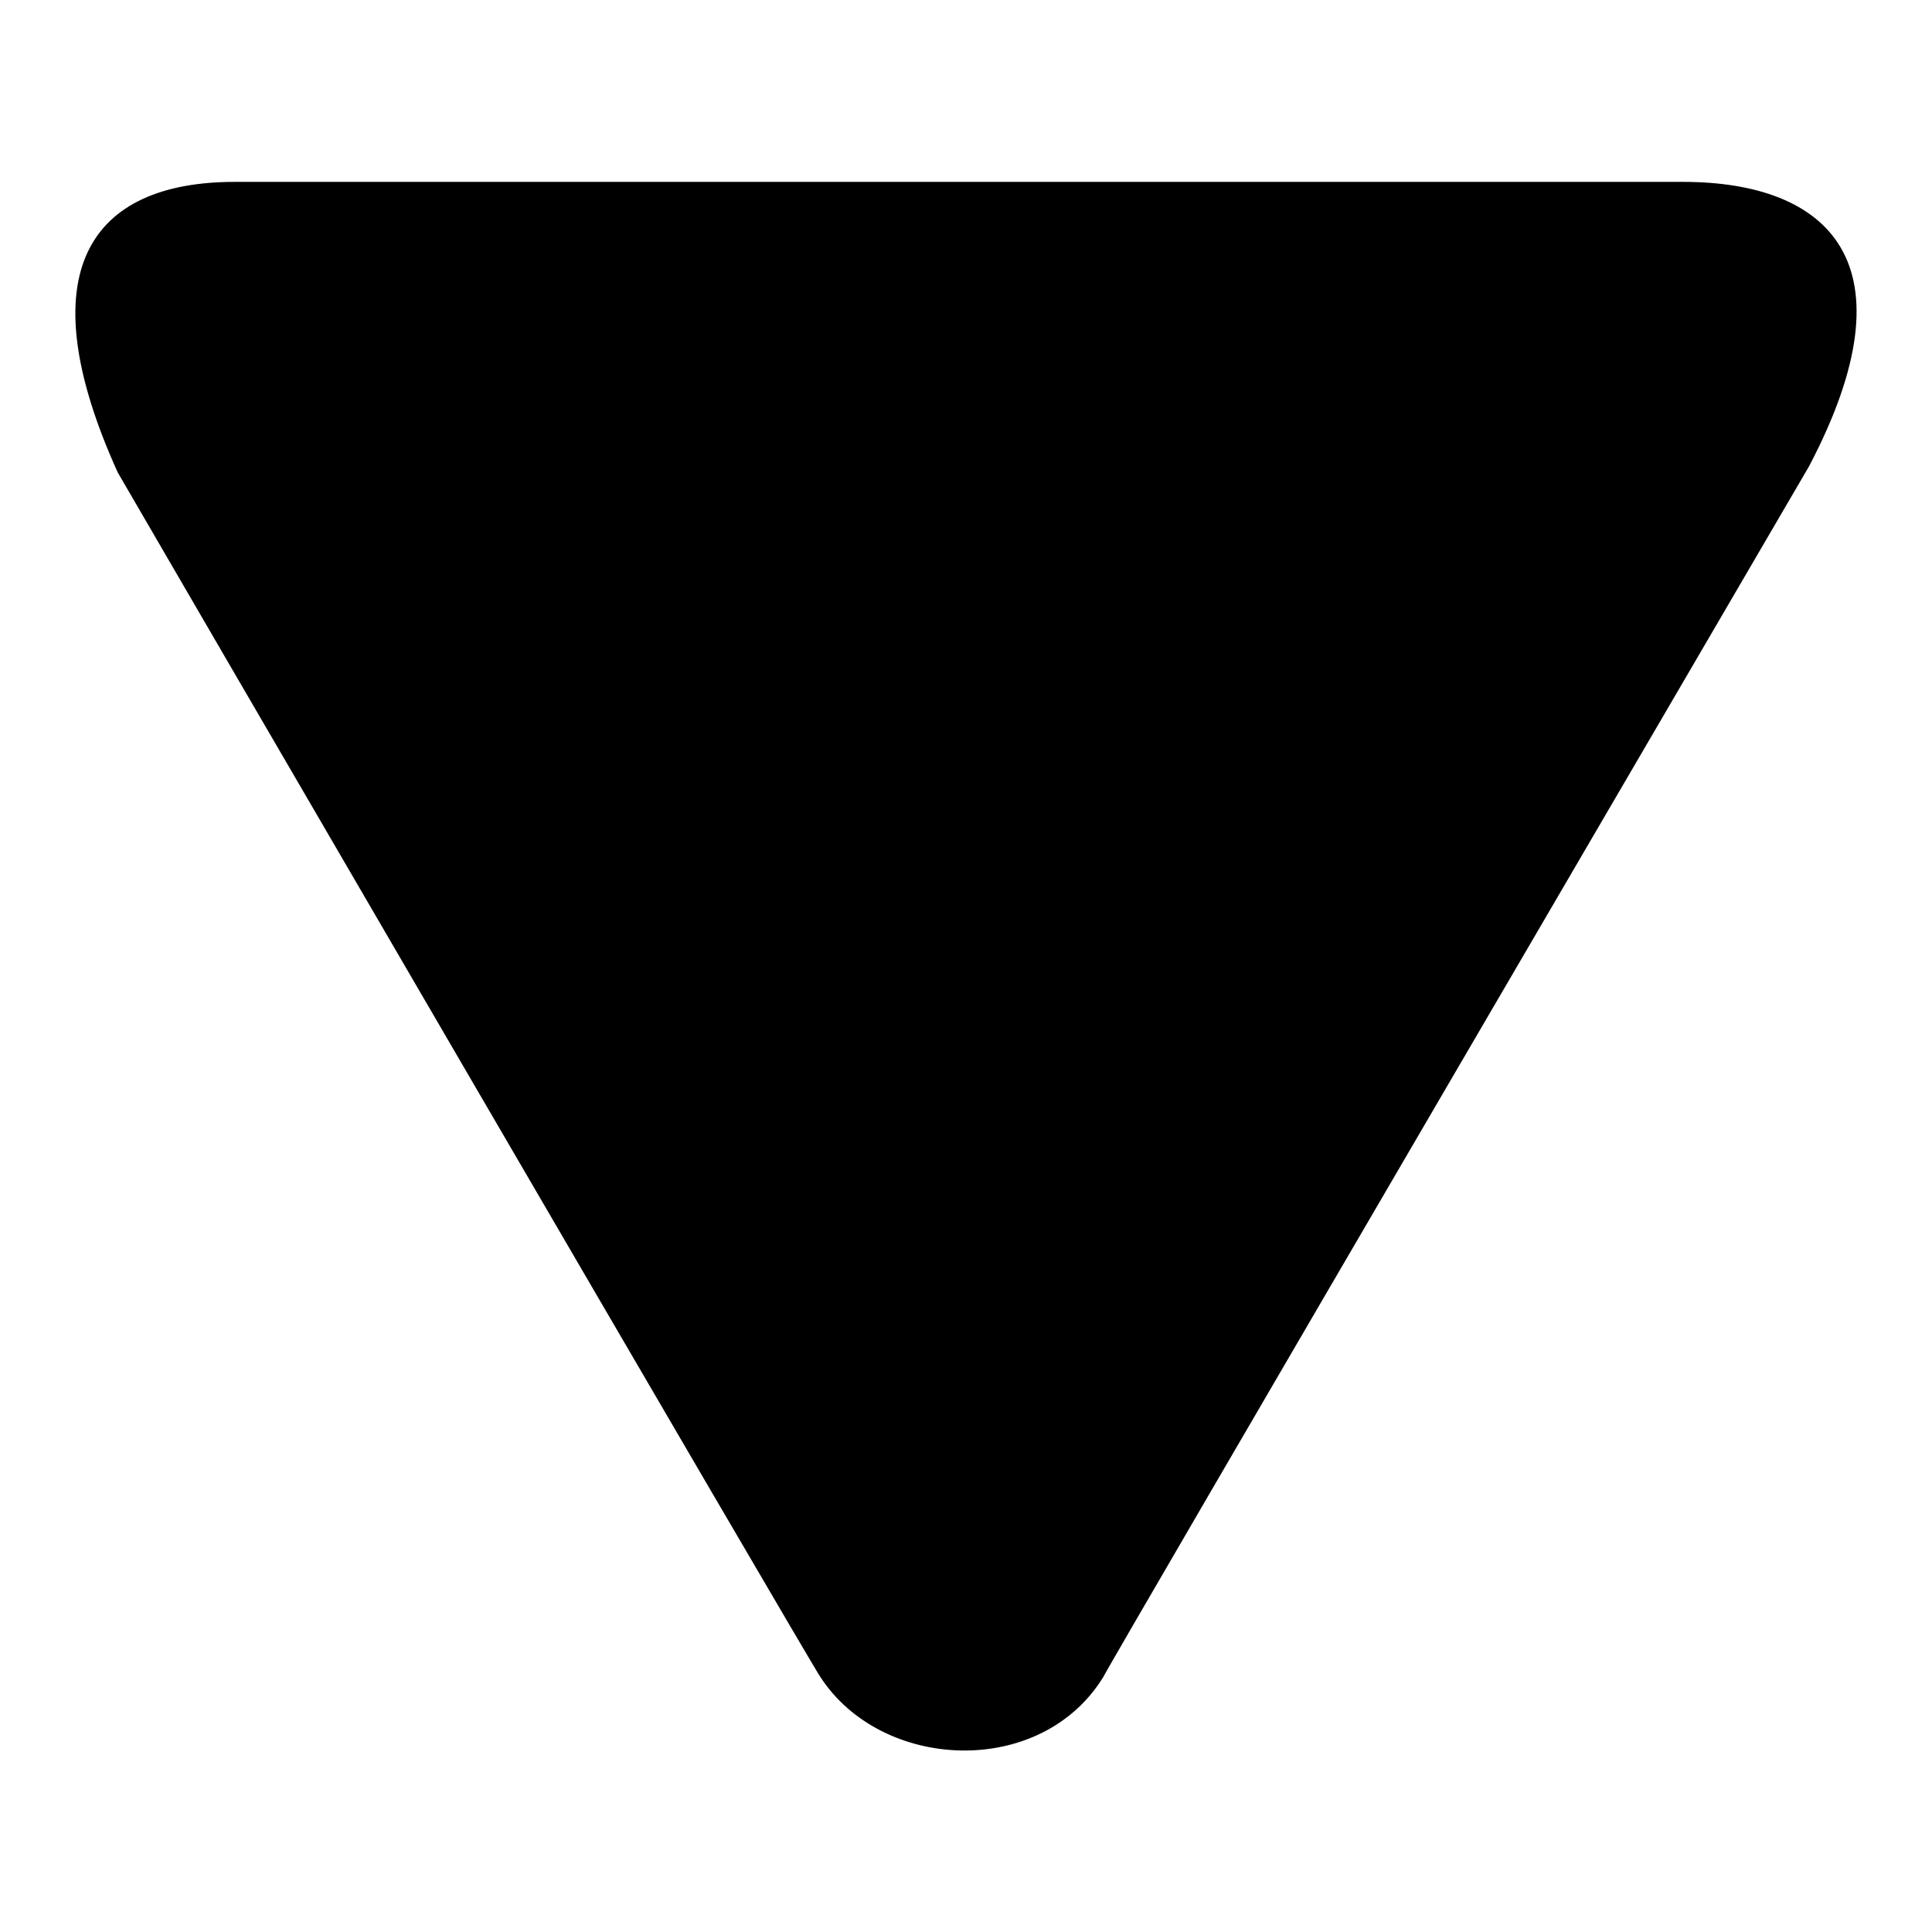
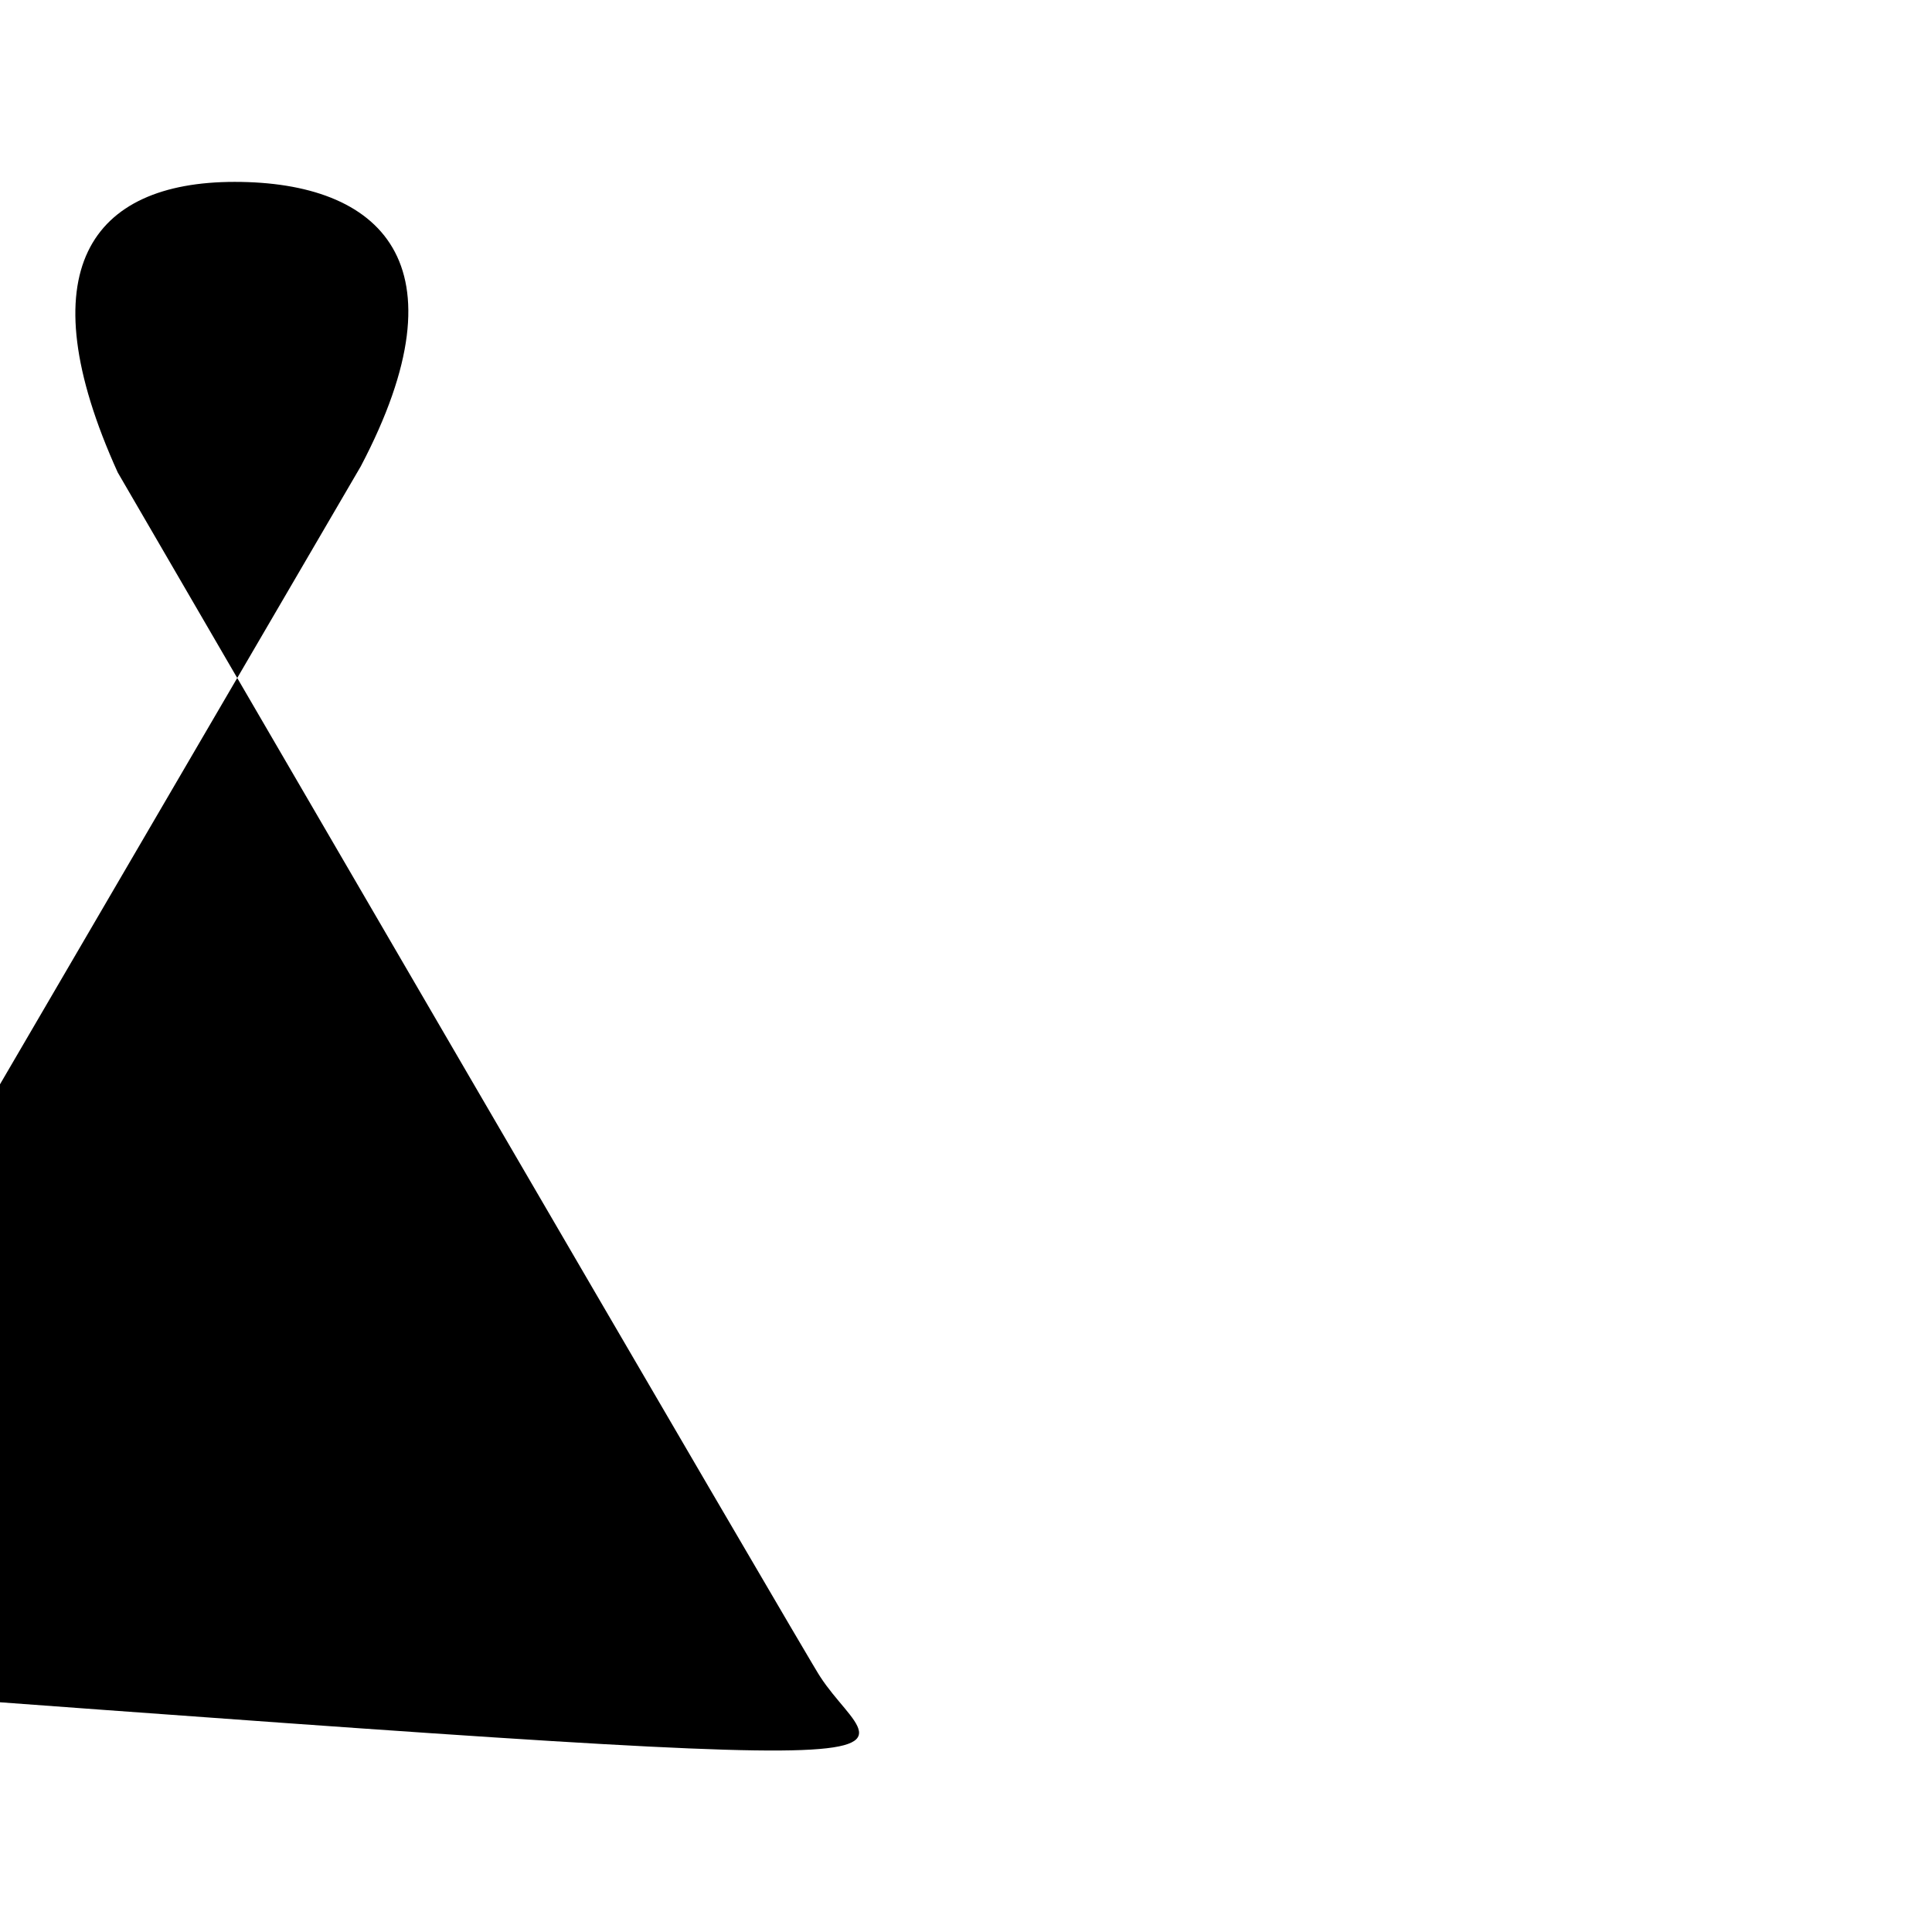
<svg xmlns="http://www.w3.org/2000/svg" version="1.1" x="0px" y="0px" viewBox="0 0 256 256" enable-background="new 0 0 256 256" xml:space="preserve">
  <g>
    <g>
-       <path fill="#000000" d="M108.7,222.2c-0.2,0.1-92.9-159.2-93.1-159.6C3.5,35.9,12,24.1,31.1,24.1c-0.4,0,192.2,0,191.9,0c19.3,0,30.9,10.7,16.7,37.7c-0.5,0.9-93.6,160.2-93.5,160.4C137.9,235.7,116.8,234.7,108.7,222.2z" />
+       <path fill="#000000" d="M108.7,222.2c-0.2,0.1-92.9-159.2-93.1-159.6C3.5,35.9,12,24.1,31.1,24.1c19.3,0,30.9,10.7,16.7,37.7c-0.5,0.9-93.6,160.2-93.5,160.4C137.9,235.7,116.8,234.7,108.7,222.2z" />
    </g>
  </g>
</svg>